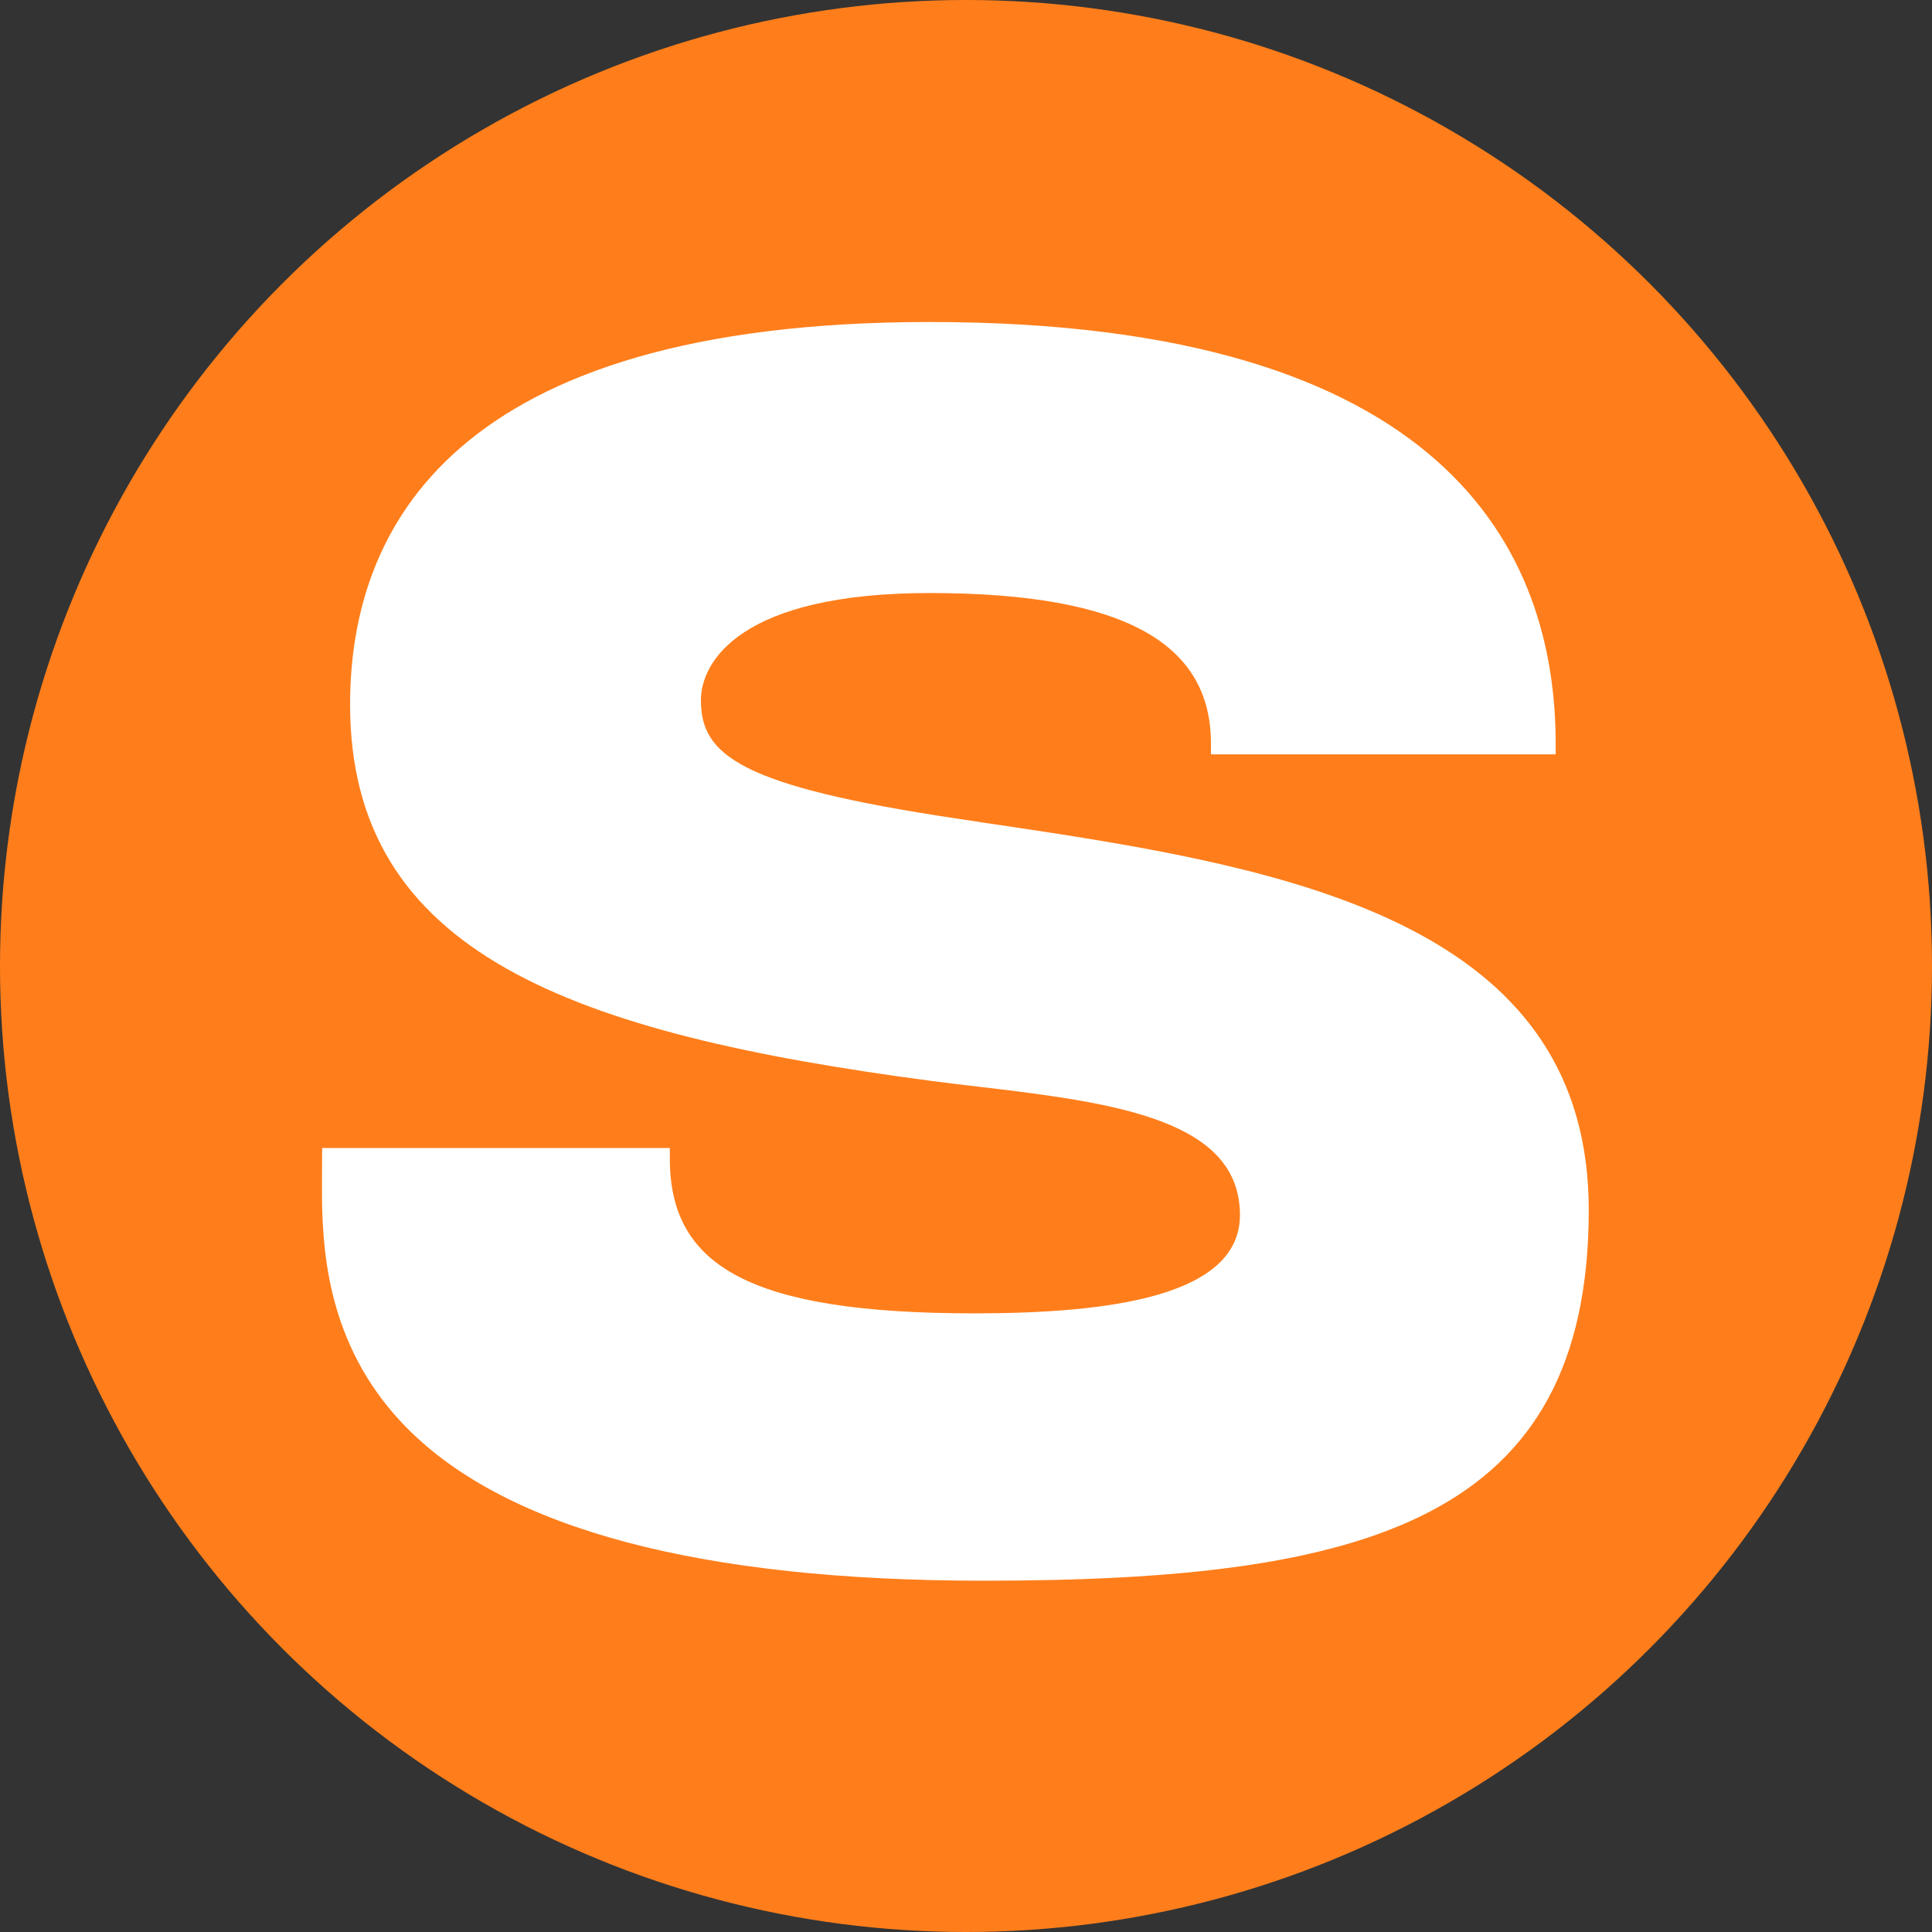
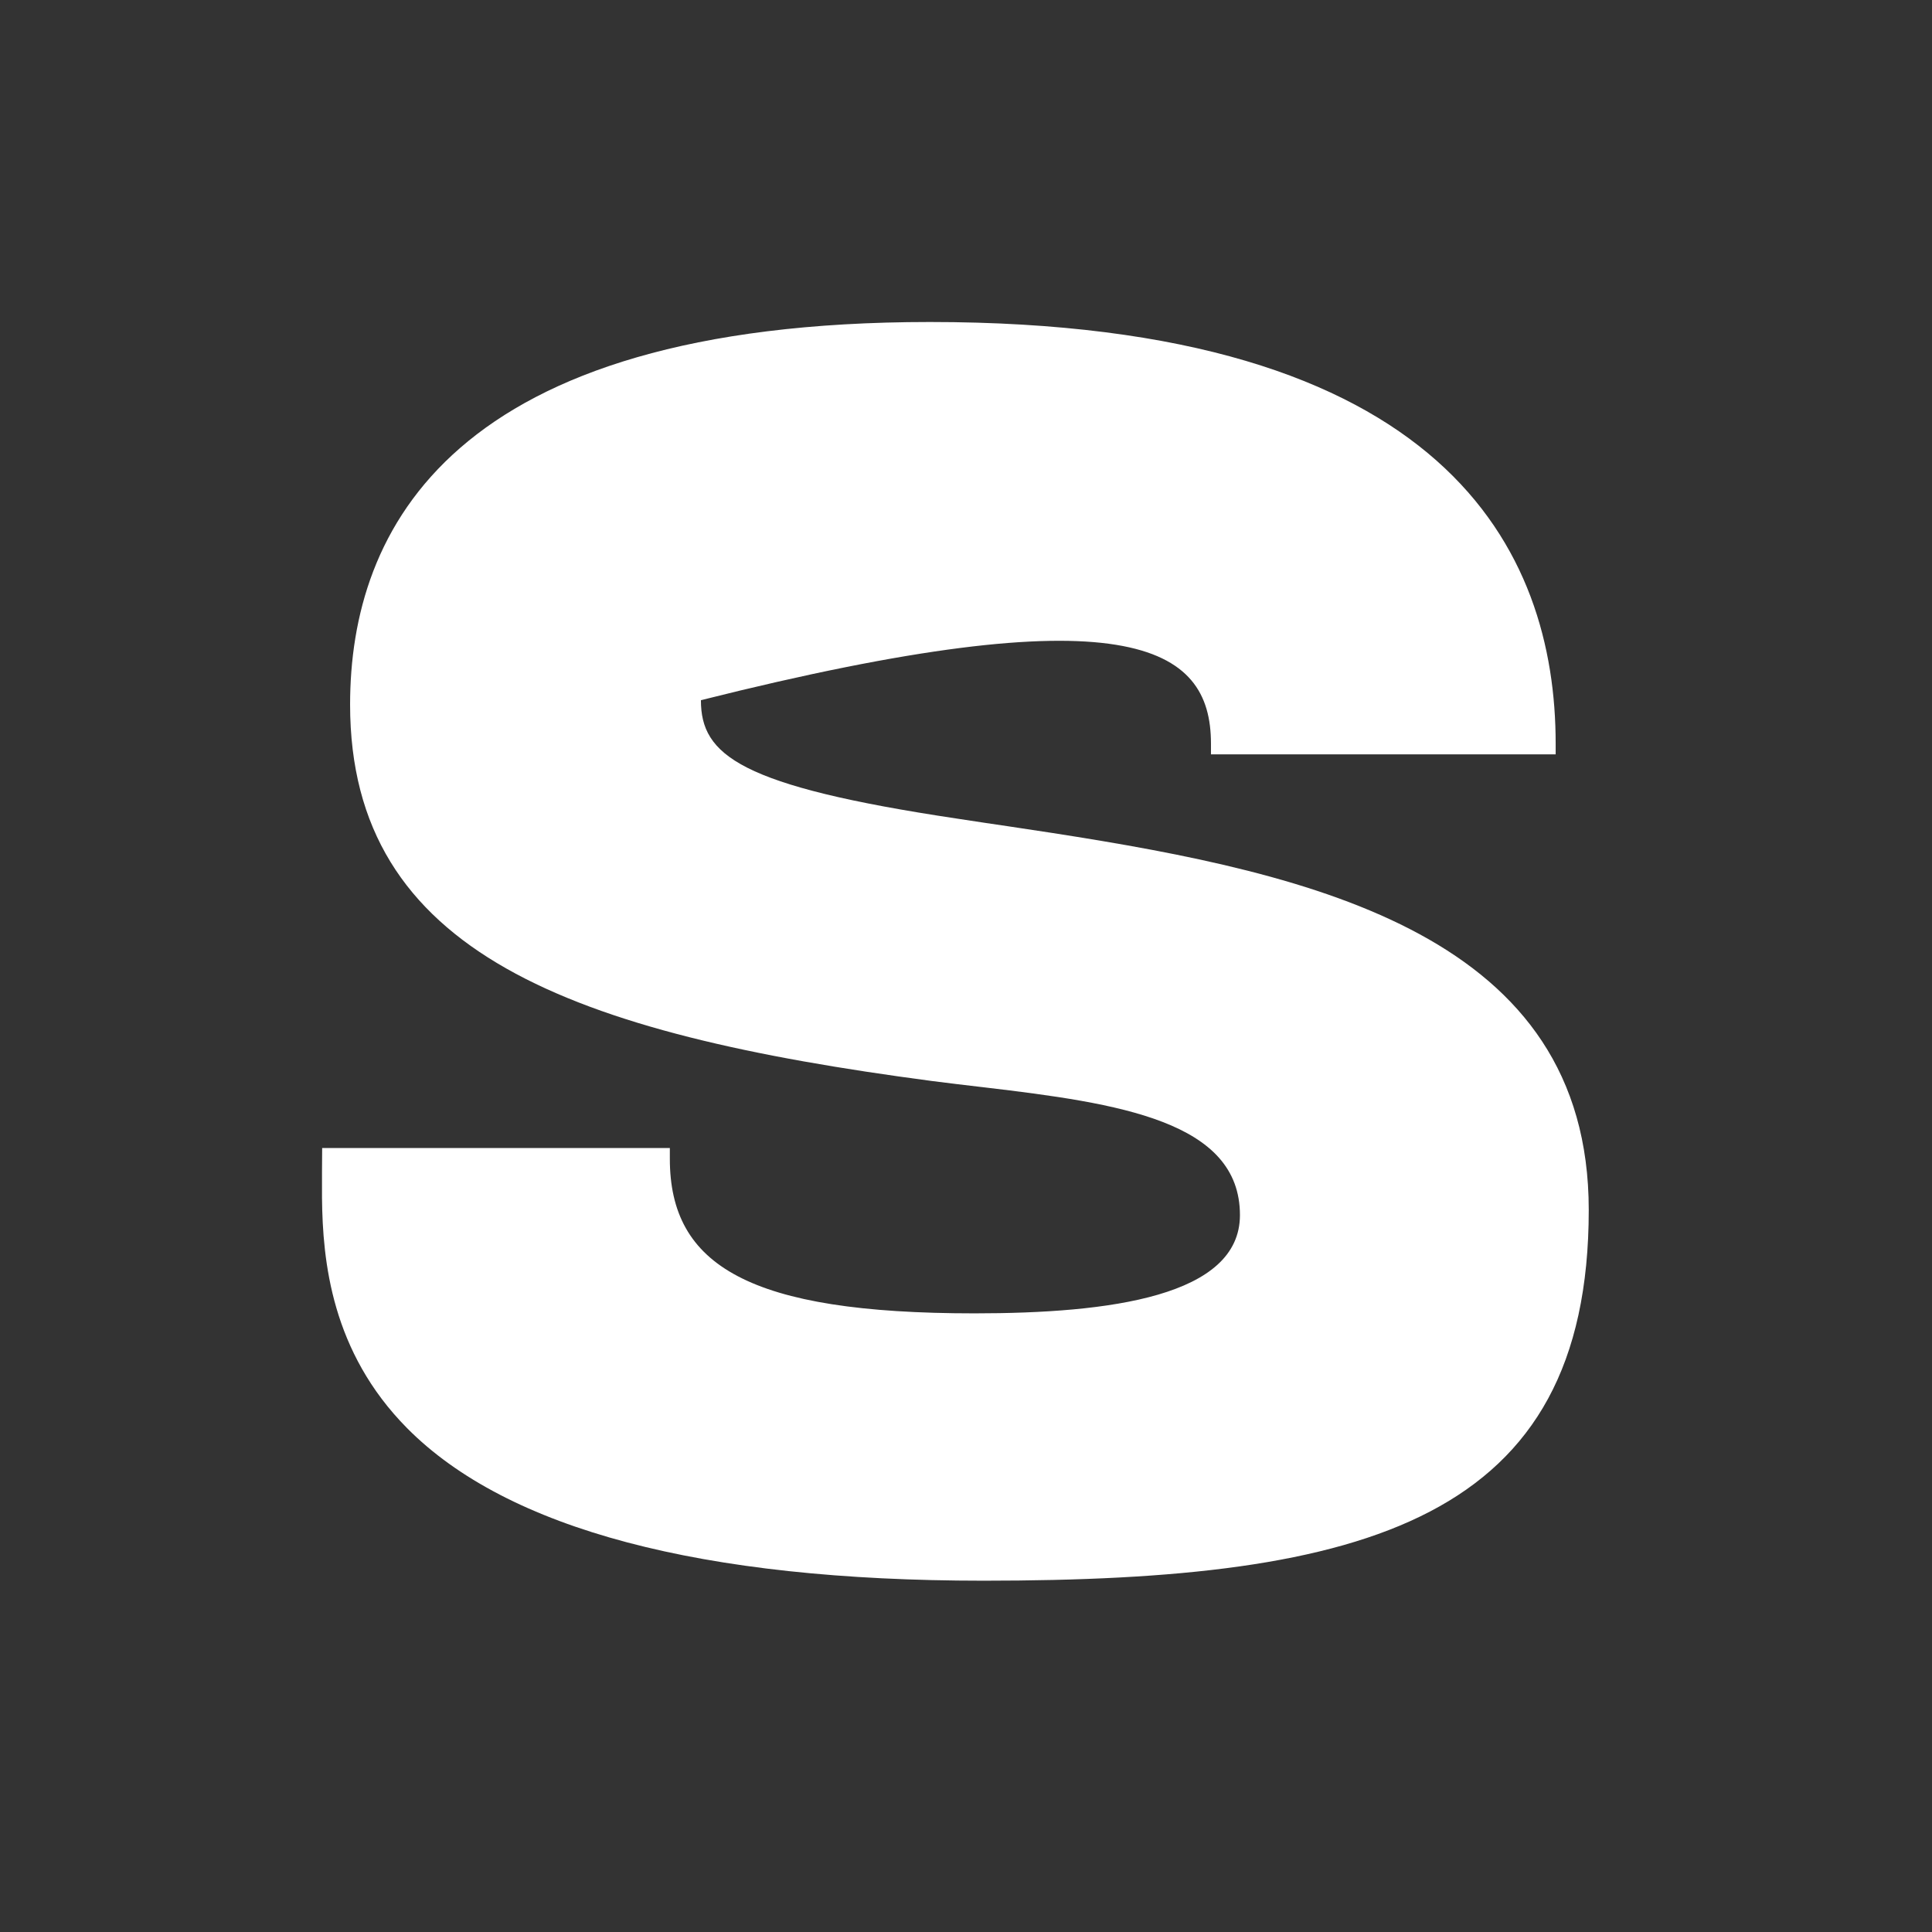
<svg xmlns="http://www.w3.org/2000/svg" width="24" height="24" viewBox="0 0 24 24" fill="none">
  <rect x="0" y="0" width="24" height="24" fill="#333333" stroke="none" />
-   <circle cx="12" cy="12" r="12" fill="#FF7E1B" />
-   <path d="M12.217 19.636C16.978 19.636 19.736 18.883 19.736 15.03C19.736 11.631 16.356 10.858 13.076 10.348L12.515 10.263C12.422 10.249 12.329 10.235 12.237 10.222L11.888 10.169C9.187 9.764 8.707 9.381 8.707 8.698C8.707 8.22 9.198 7.367 11.55 7.367C14.005 7.367 15.043 8.014 15.043 9.237V9.371H19.325V9.238C19.325 6.849 17.974 4 11.55 4C5.598 4 4.349 6.584 4.349 8.752C4.349 11.849 7.112 12.838 11.572 13.428C11.783 13.455 12.005 13.482 12.231 13.508C13.9 13.705 15.403 13.927 15.403 15.094C15.403 16.103 13.788 16.315 12.105 16.315C9.308 16.315 8.321 15.723 8.321 14.395V14.261H4.002L4 14.563L4 14.879C4.008 15.669 4.118 16.792 5.057 17.741C6.303 18.998 8.712 19.636 12.217 19.636Z" fill="white" />
+   <path d="M12.217 19.636C16.978 19.636 19.736 18.883 19.736 15.03C19.736 11.631 16.356 10.858 13.076 10.348L12.515 10.263C12.422 10.249 12.329 10.235 12.237 10.222L11.888 10.169C9.187 9.764 8.707 9.381 8.707 8.698C14.005 7.367 15.043 8.014 15.043 9.237V9.371H19.325V9.238C19.325 6.849 17.974 4 11.55 4C5.598 4 4.349 6.584 4.349 8.752C4.349 11.849 7.112 12.838 11.572 13.428C11.783 13.455 12.005 13.482 12.231 13.508C13.9 13.705 15.403 13.927 15.403 15.094C15.403 16.103 13.788 16.315 12.105 16.315C9.308 16.315 8.321 15.723 8.321 14.395V14.261H4.002L4 14.563L4 14.879C4.008 15.669 4.118 16.792 5.057 17.741C6.303 18.998 8.712 19.636 12.217 19.636Z" fill="white" />
</svg>